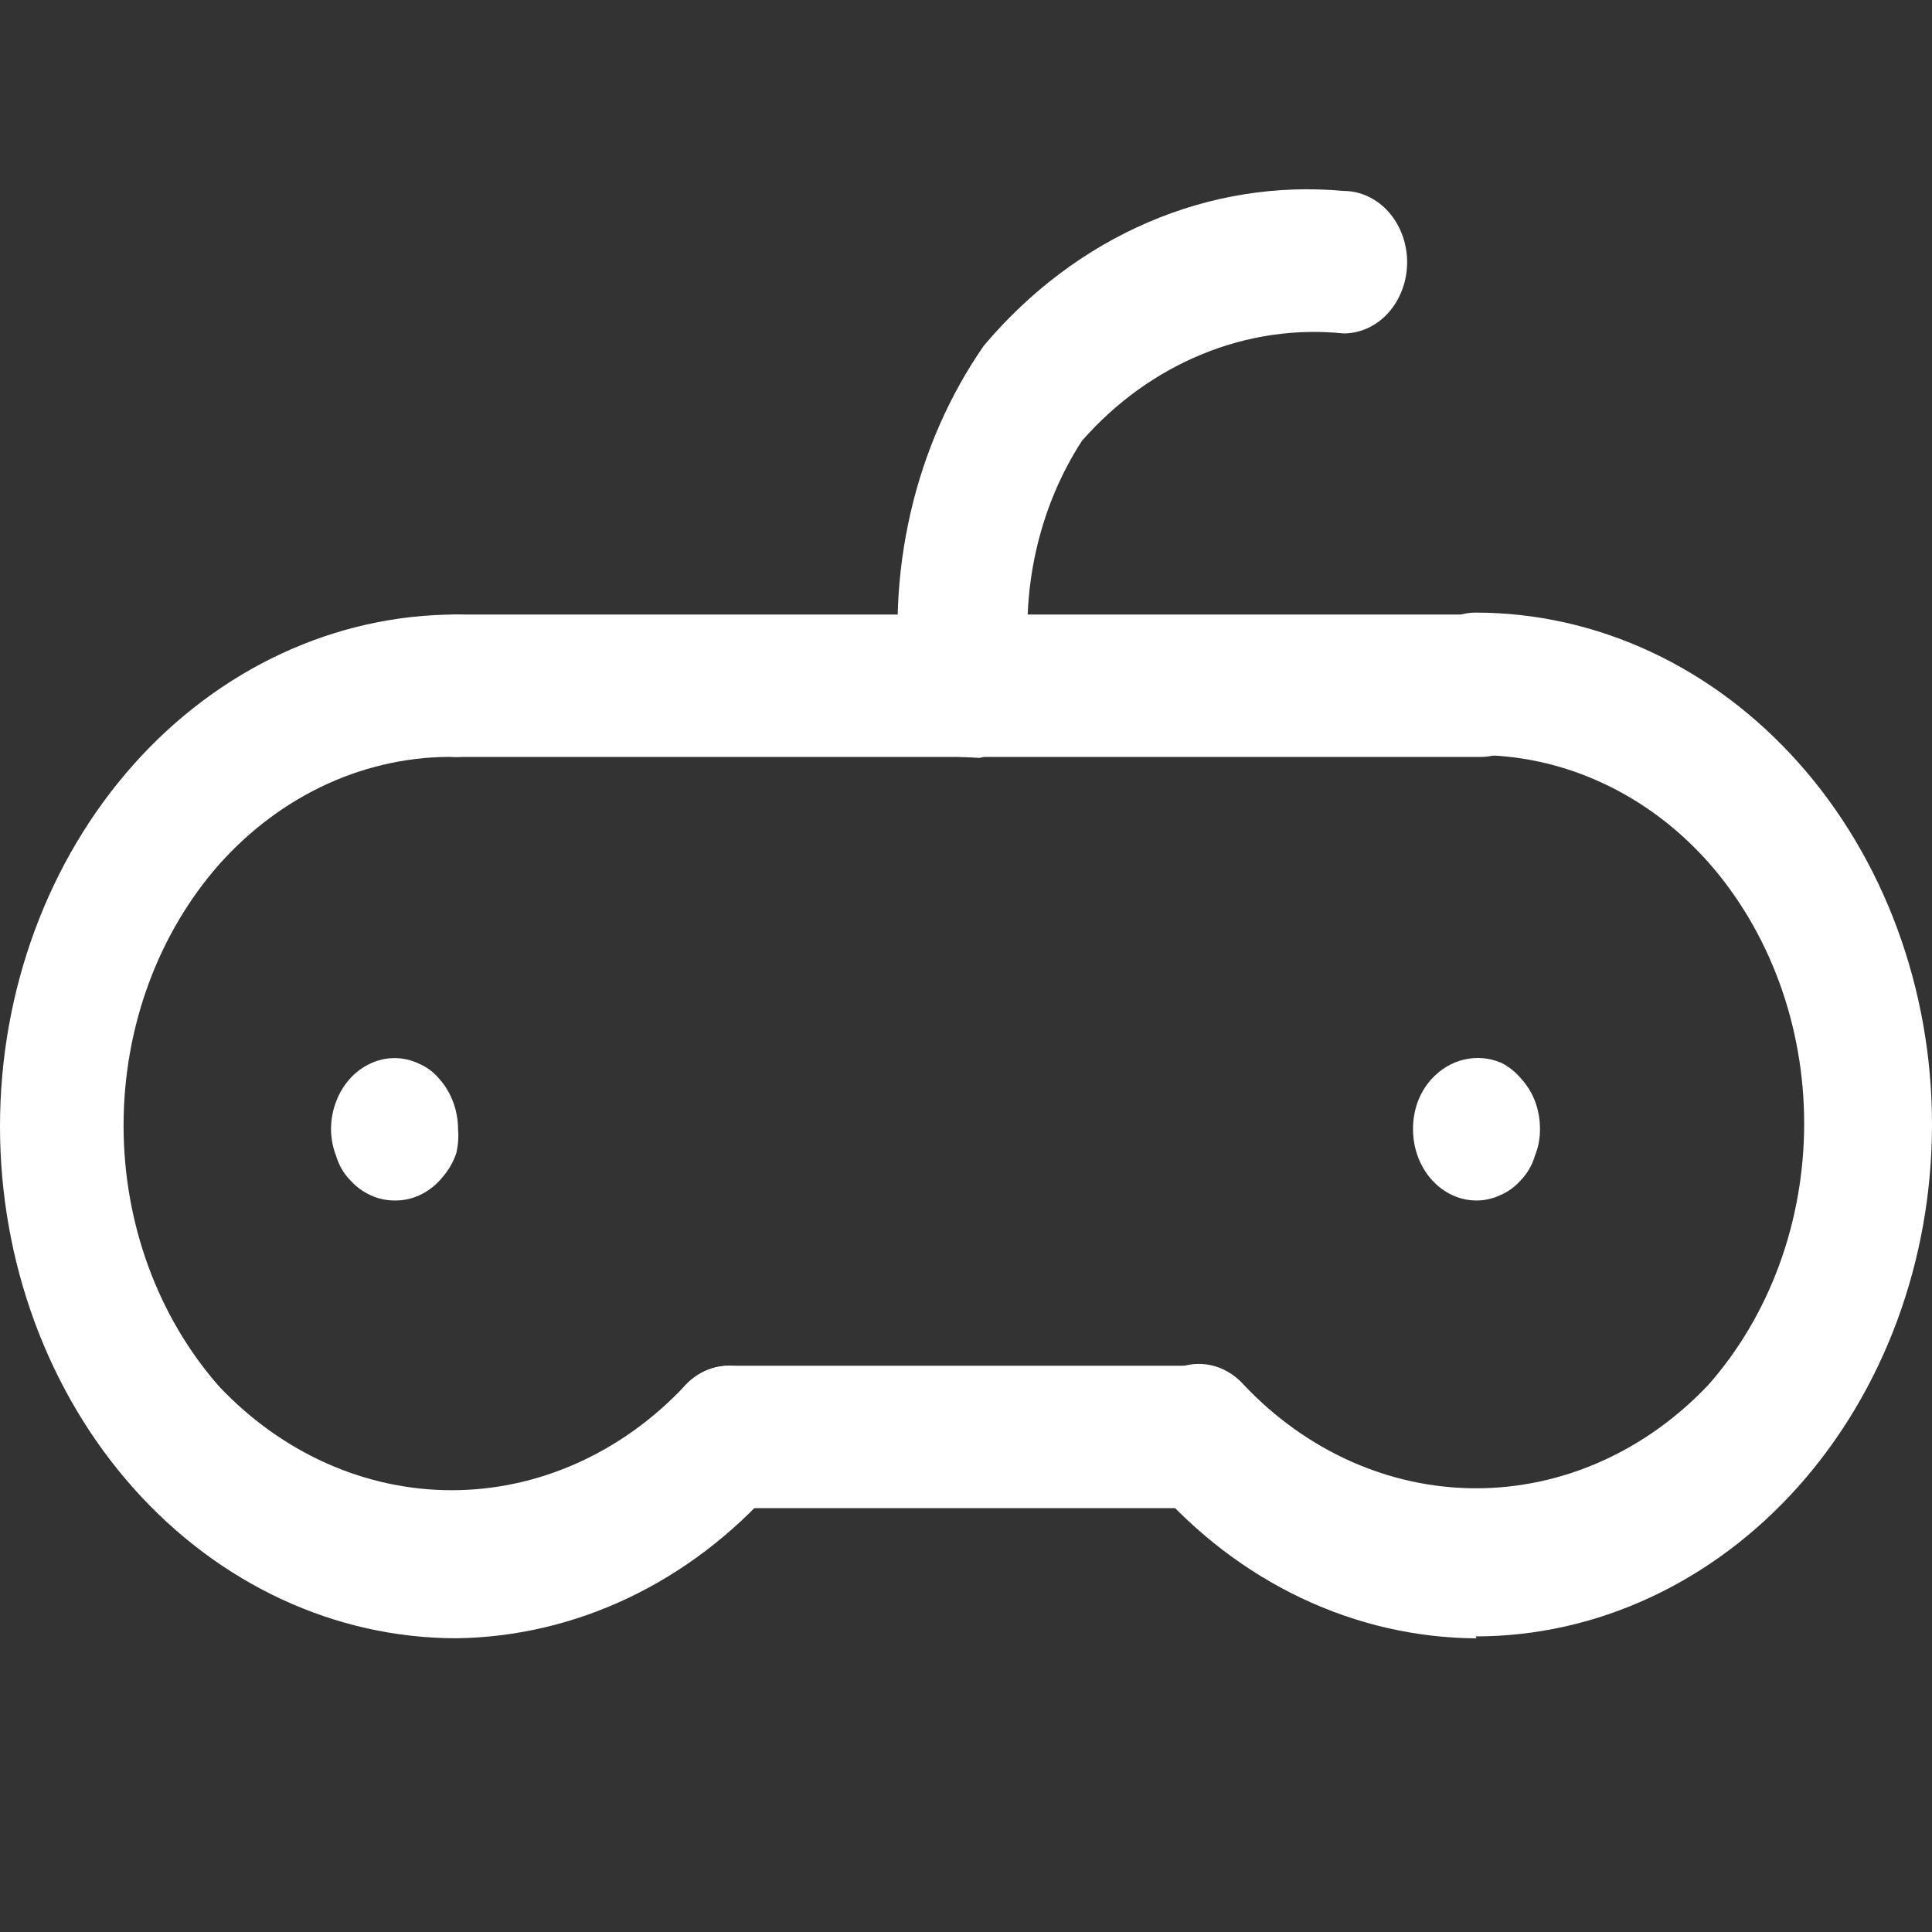
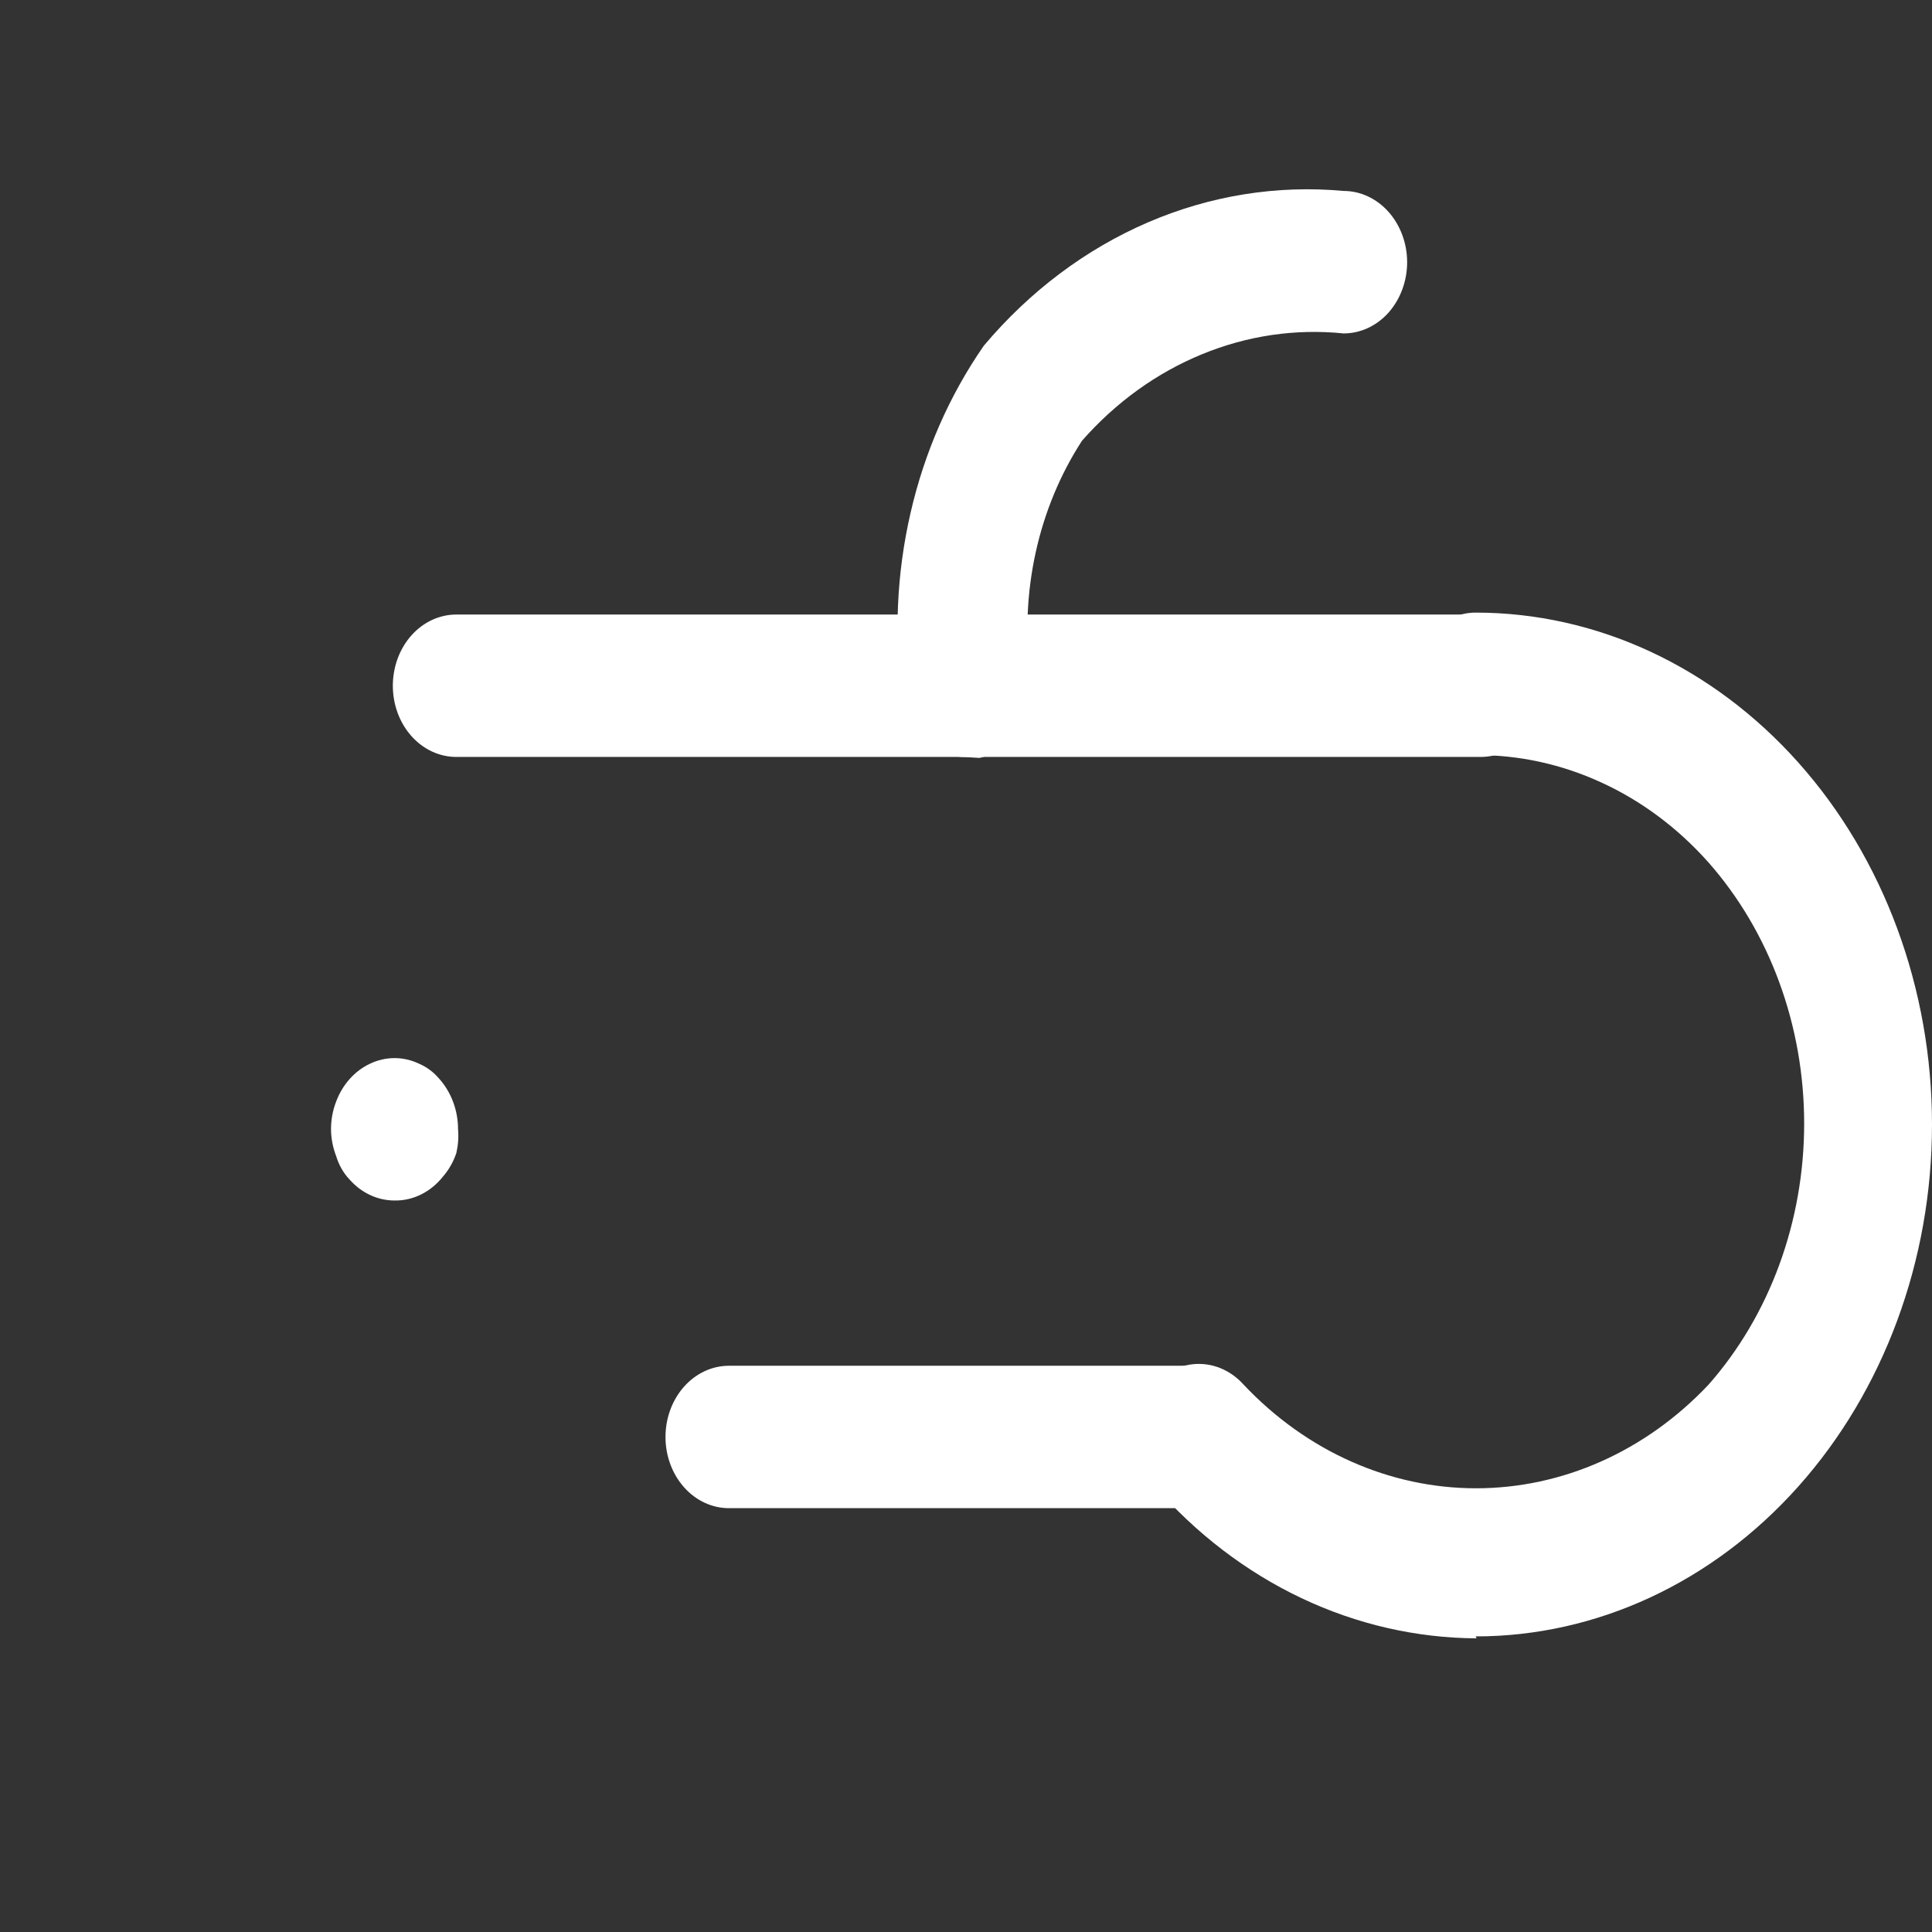
<svg xmlns="http://www.w3.org/2000/svg" width="24" height="24" viewBox="0 0 24 24" fill="none">
  <rect x="0" y="0" width="24" height="24" fill="#333333" stroke="none" />
-   <path d="M18.342 14.913C18.132 14.913 17.932 14.82 17.784 14.654C17.636 14.488 17.553 14.263 17.553 14.028C17.552 13.912 17.572 13.796 17.611 13.689C17.651 13.581 17.71 13.484 17.784 13.403C17.896 13.281 18.037 13.197 18.189 13.162C18.342 13.126 18.501 13.14 18.647 13.202C18.742 13.248 18.828 13.317 18.899 13.403C18.973 13.484 19.032 13.581 19.072 13.689C19.111 13.796 19.131 13.912 19.13 14.028C19.131 14.142 19.109 14.255 19.067 14.358C19.034 14.471 18.976 14.572 18.899 14.653C18.828 14.736 18.742 14.8 18.647 14.842C18.55 14.889 18.447 14.913 18.342 14.913Z" fill="white" />
  <path d="M4.901 14.913C4.692 14.913 4.491 14.82 4.344 14.654C4.266 14.573 4.209 14.471 4.175 14.359C4.135 14.255 4.113 14.142 4.112 14.028C4.112 13.911 4.133 13.794 4.175 13.686C4.254 13.473 4.406 13.303 4.596 13.214C4.692 13.168 4.796 13.144 4.901 13.144C5.006 13.144 5.11 13.168 5.206 13.214C5.302 13.255 5.388 13.319 5.458 13.403C5.606 13.569 5.69 13.794 5.69 14.028C5.699 14.127 5.691 14.227 5.669 14.323C5.632 14.434 5.574 14.534 5.501 14.618C5.425 14.713 5.333 14.788 5.229 14.839C5.126 14.89 5.014 14.915 4.901 14.913Z" fill="white" />
  <path d="M11.979 9.404C11.797 9.402 11.621 9.329 11.481 9.198C11.341 9.067 11.245 8.885 11.211 8.684C11.103 7.914 11.137 7.127 11.311 6.372C11.484 5.617 11.794 4.911 12.221 4.295C12.79 3.619 13.487 3.095 14.261 2.762C15.034 2.429 15.865 2.296 16.691 2.372C16.9 2.372 17.101 2.466 17.249 2.632C17.396 2.798 17.48 3.023 17.48 3.257C17.48 3.492 17.396 3.717 17.249 3.883C17.101 4.049 16.9 4.142 16.691 4.142C16.095 4.081 15.495 4.169 14.933 4.4C14.371 4.63 13.861 4.997 13.441 5.475C12.896 6.315 12.666 7.361 12.8 8.389C12.834 8.619 12.787 8.854 12.669 9.045C12.551 9.237 12.372 9.37 12.168 9.415L11.979 9.404Z" fill="white" />
-   <path d="M5.669 20.351C4.165 20.351 2.723 19.681 1.66 18.489C0.597 17.296 0 15.679 0 13.992C0 12.306 0.597 10.689 1.66 9.496C2.723 8.304 4.165 7.634 5.669 7.634C5.878 7.634 6.079 7.727 6.226 7.893C6.374 8.059 6.457 8.284 6.457 8.519C6.457 8.753 6.374 8.978 6.226 9.144C6.079 9.31 5.878 9.403 5.669 9.403C5.123 9.392 4.581 9.505 4.075 9.734C3.569 9.963 3.11 10.304 2.724 10.736C1.962 11.6 1.535 12.766 1.535 13.981C1.535 15.196 1.962 16.361 2.724 17.225C3.505 18.051 4.537 18.512 5.611 18.512C6.684 18.512 7.717 18.051 8.498 17.225C8.646 17.059 8.846 16.966 9.055 16.966C9.264 16.966 9.465 17.059 9.613 17.225C9.76 17.391 9.843 17.616 9.843 17.85C9.843 18.085 9.76 18.31 9.613 18.476C8.569 19.659 7.152 20.332 5.669 20.351Z" fill="white" />
  <path d="M18.342 20.352C17.595 20.348 16.856 20.179 16.168 19.853C15.48 19.527 14.857 19.051 14.335 18.452C14.187 18.286 14.104 18.061 14.104 17.827C14.104 17.592 14.187 17.367 14.335 17.202C14.483 17.036 14.683 16.943 14.892 16.943C15.101 16.943 15.302 17.036 15.45 17.202C16.23 18.028 17.263 18.488 18.336 18.488C19.41 18.488 20.443 18.028 21.223 17.202C21.985 16.338 22.412 15.172 22.412 13.957C22.412 12.742 21.985 11.577 21.223 10.713C20.844 10.287 20.393 9.95 19.896 9.722C19.4 9.493 18.868 9.377 18.331 9.38C18.122 9.38 17.921 9.287 17.773 9.121C17.625 8.955 17.542 8.73 17.542 8.495C17.542 8.26 17.625 8.035 17.773 7.87C17.921 7.704 18.122 7.61 18.331 7.61C19.835 7.61 21.276 8.28 22.34 9.473C23.403 10.665 24 12.283 24 13.969C24 15.656 23.403 17.273 22.34 18.465C21.276 19.658 19.835 20.328 18.331 20.328L18.342 20.352Z" fill="white" />
  <path d="M14.903 18.735H9.055C8.846 18.735 8.646 18.642 8.498 18.476C8.35 18.31 8.267 18.085 8.267 17.851C8.267 17.616 8.35 17.391 8.498 17.225C8.646 17.059 8.846 16.966 9.055 16.966H14.903C15.112 16.966 15.313 17.059 15.461 17.225C15.609 17.391 15.692 17.616 15.692 17.851C15.692 18.085 15.609 18.31 15.461 18.476C15.313 18.642 15.112 18.735 14.903 18.735Z" fill="white" />
  <path d="M18.342 9.403H5.669C5.459 9.403 5.259 9.31 5.111 9.144C4.963 8.978 4.88 8.753 4.88 8.519C4.88 8.284 4.963 8.059 5.111 7.893C5.259 7.727 5.459 7.634 5.669 7.634H18.394C18.604 7.634 18.804 7.727 18.952 7.893C19.1 8.059 19.183 8.284 19.183 8.519C19.183 8.753 19.1 8.978 18.952 9.144C18.804 9.31 18.604 9.403 18.394 9.403H18.342Z" fill="white" />
</svg>